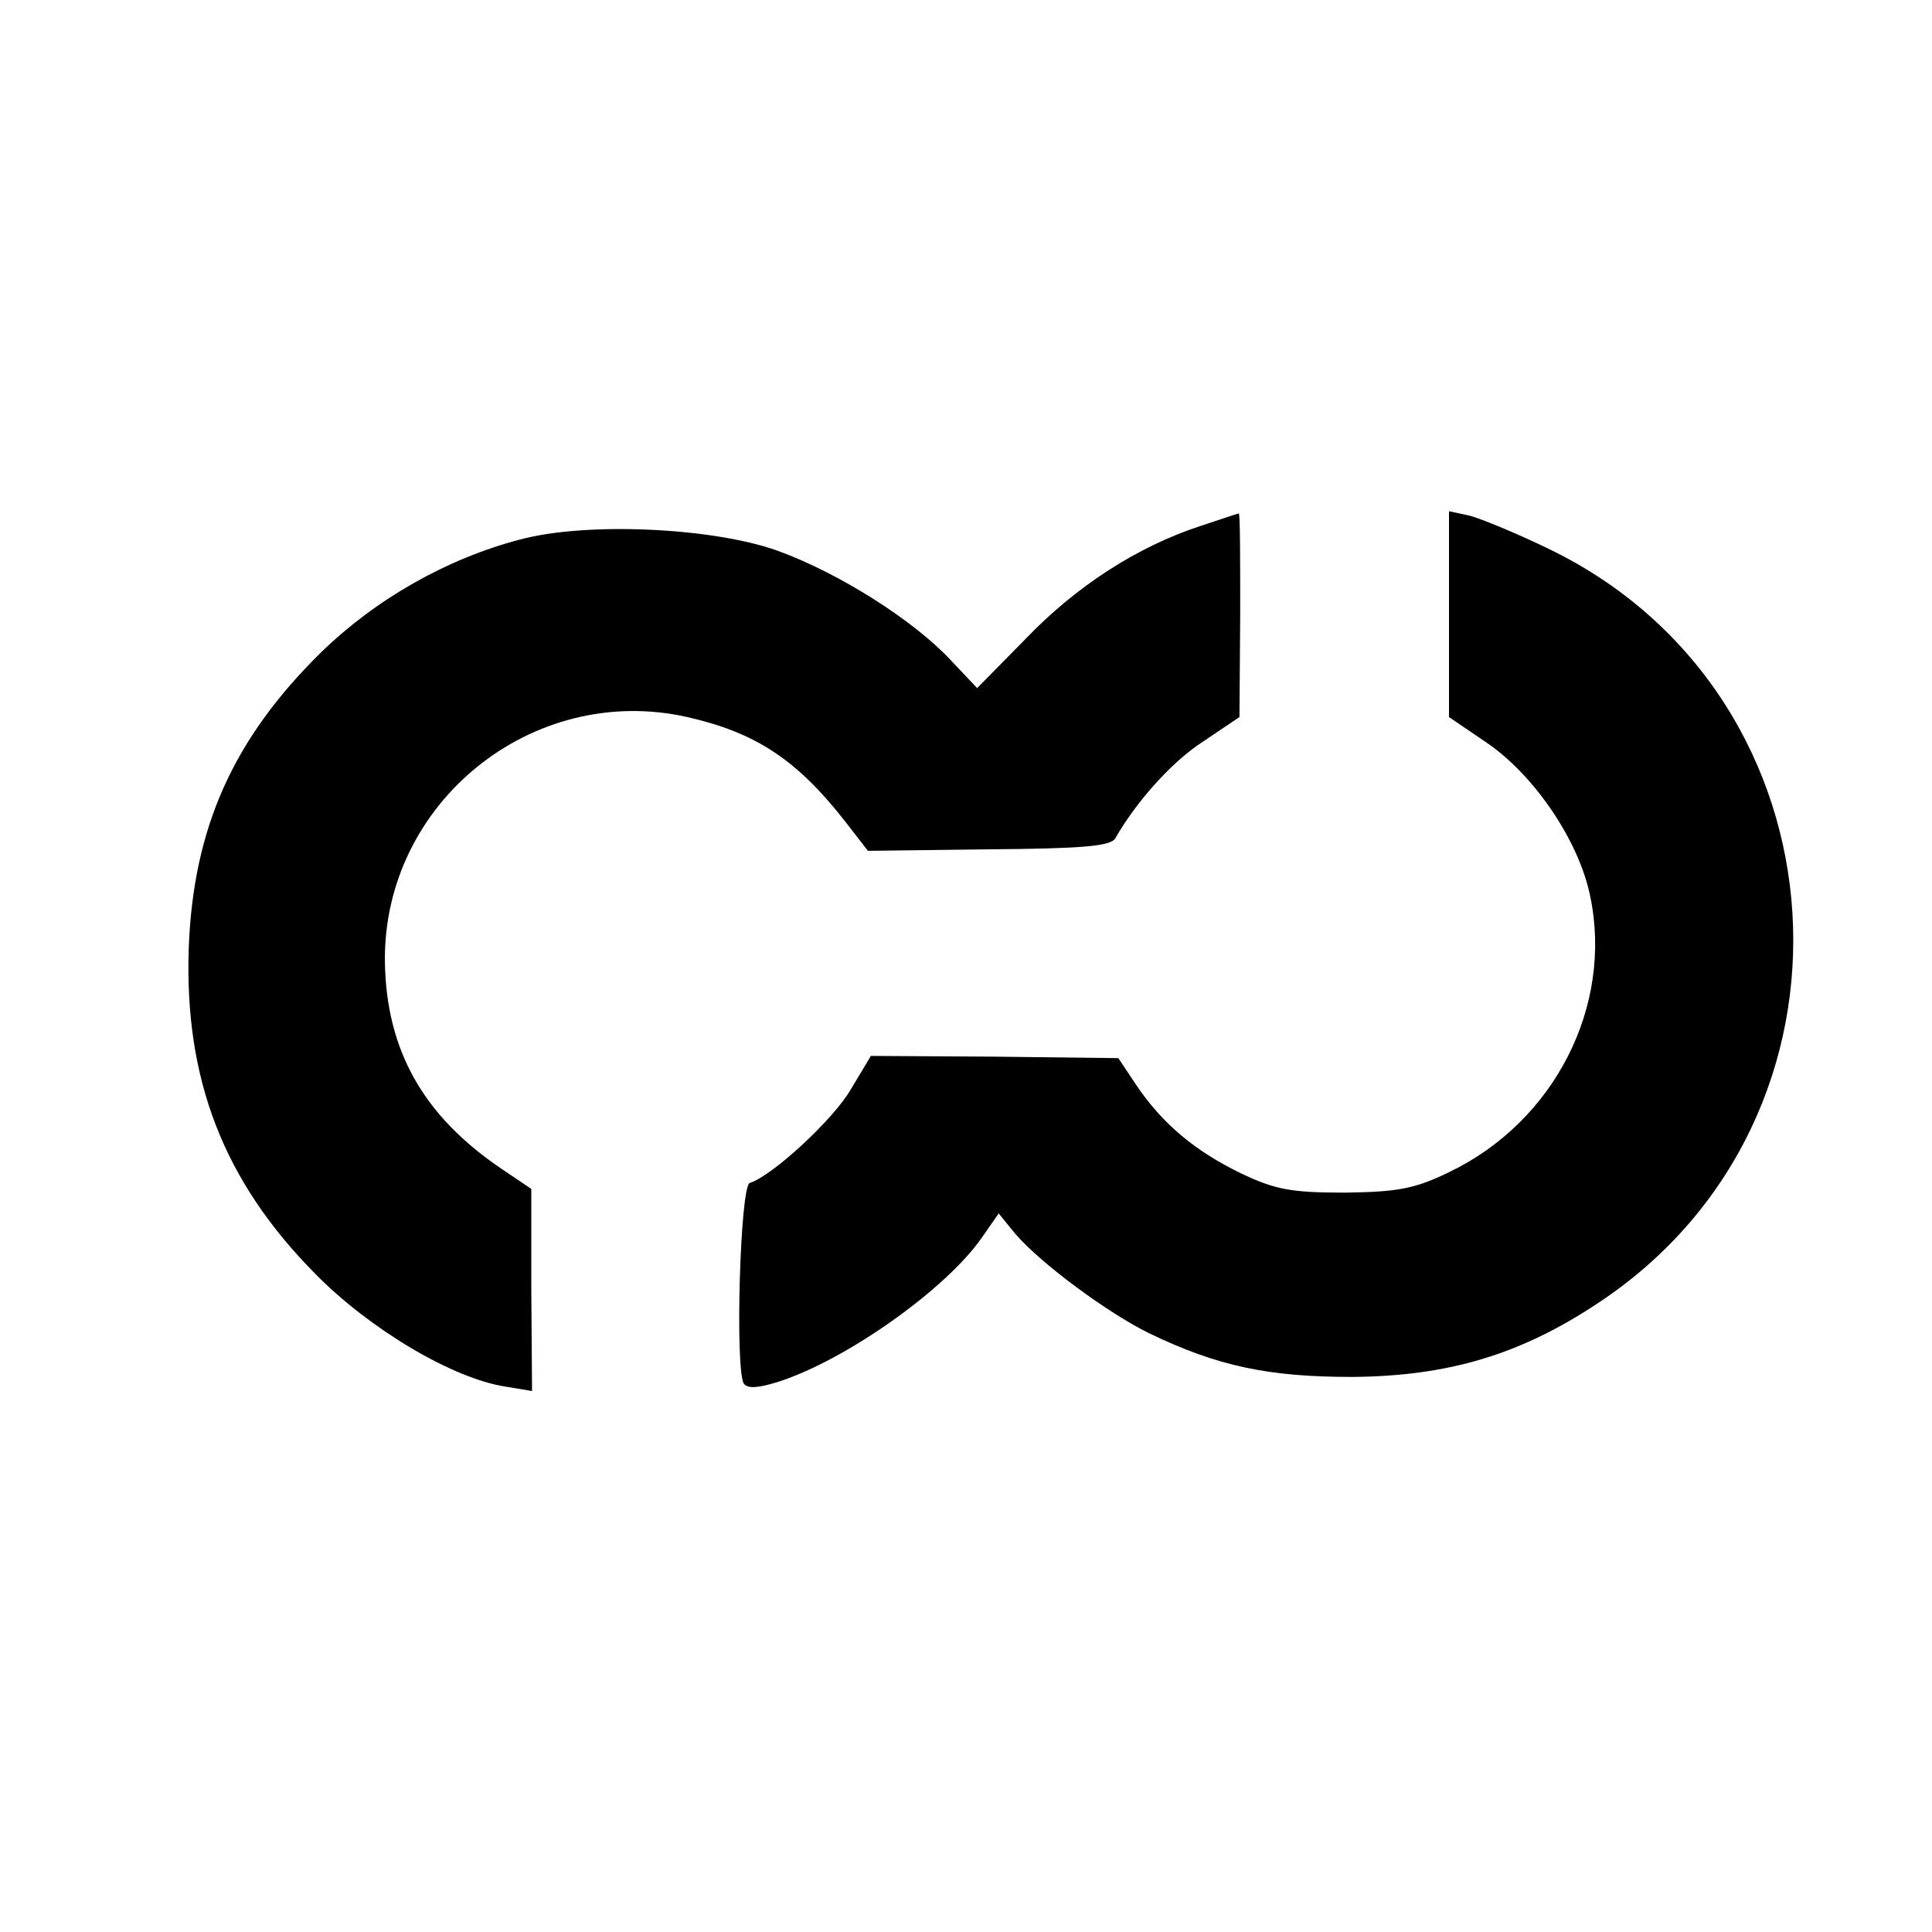
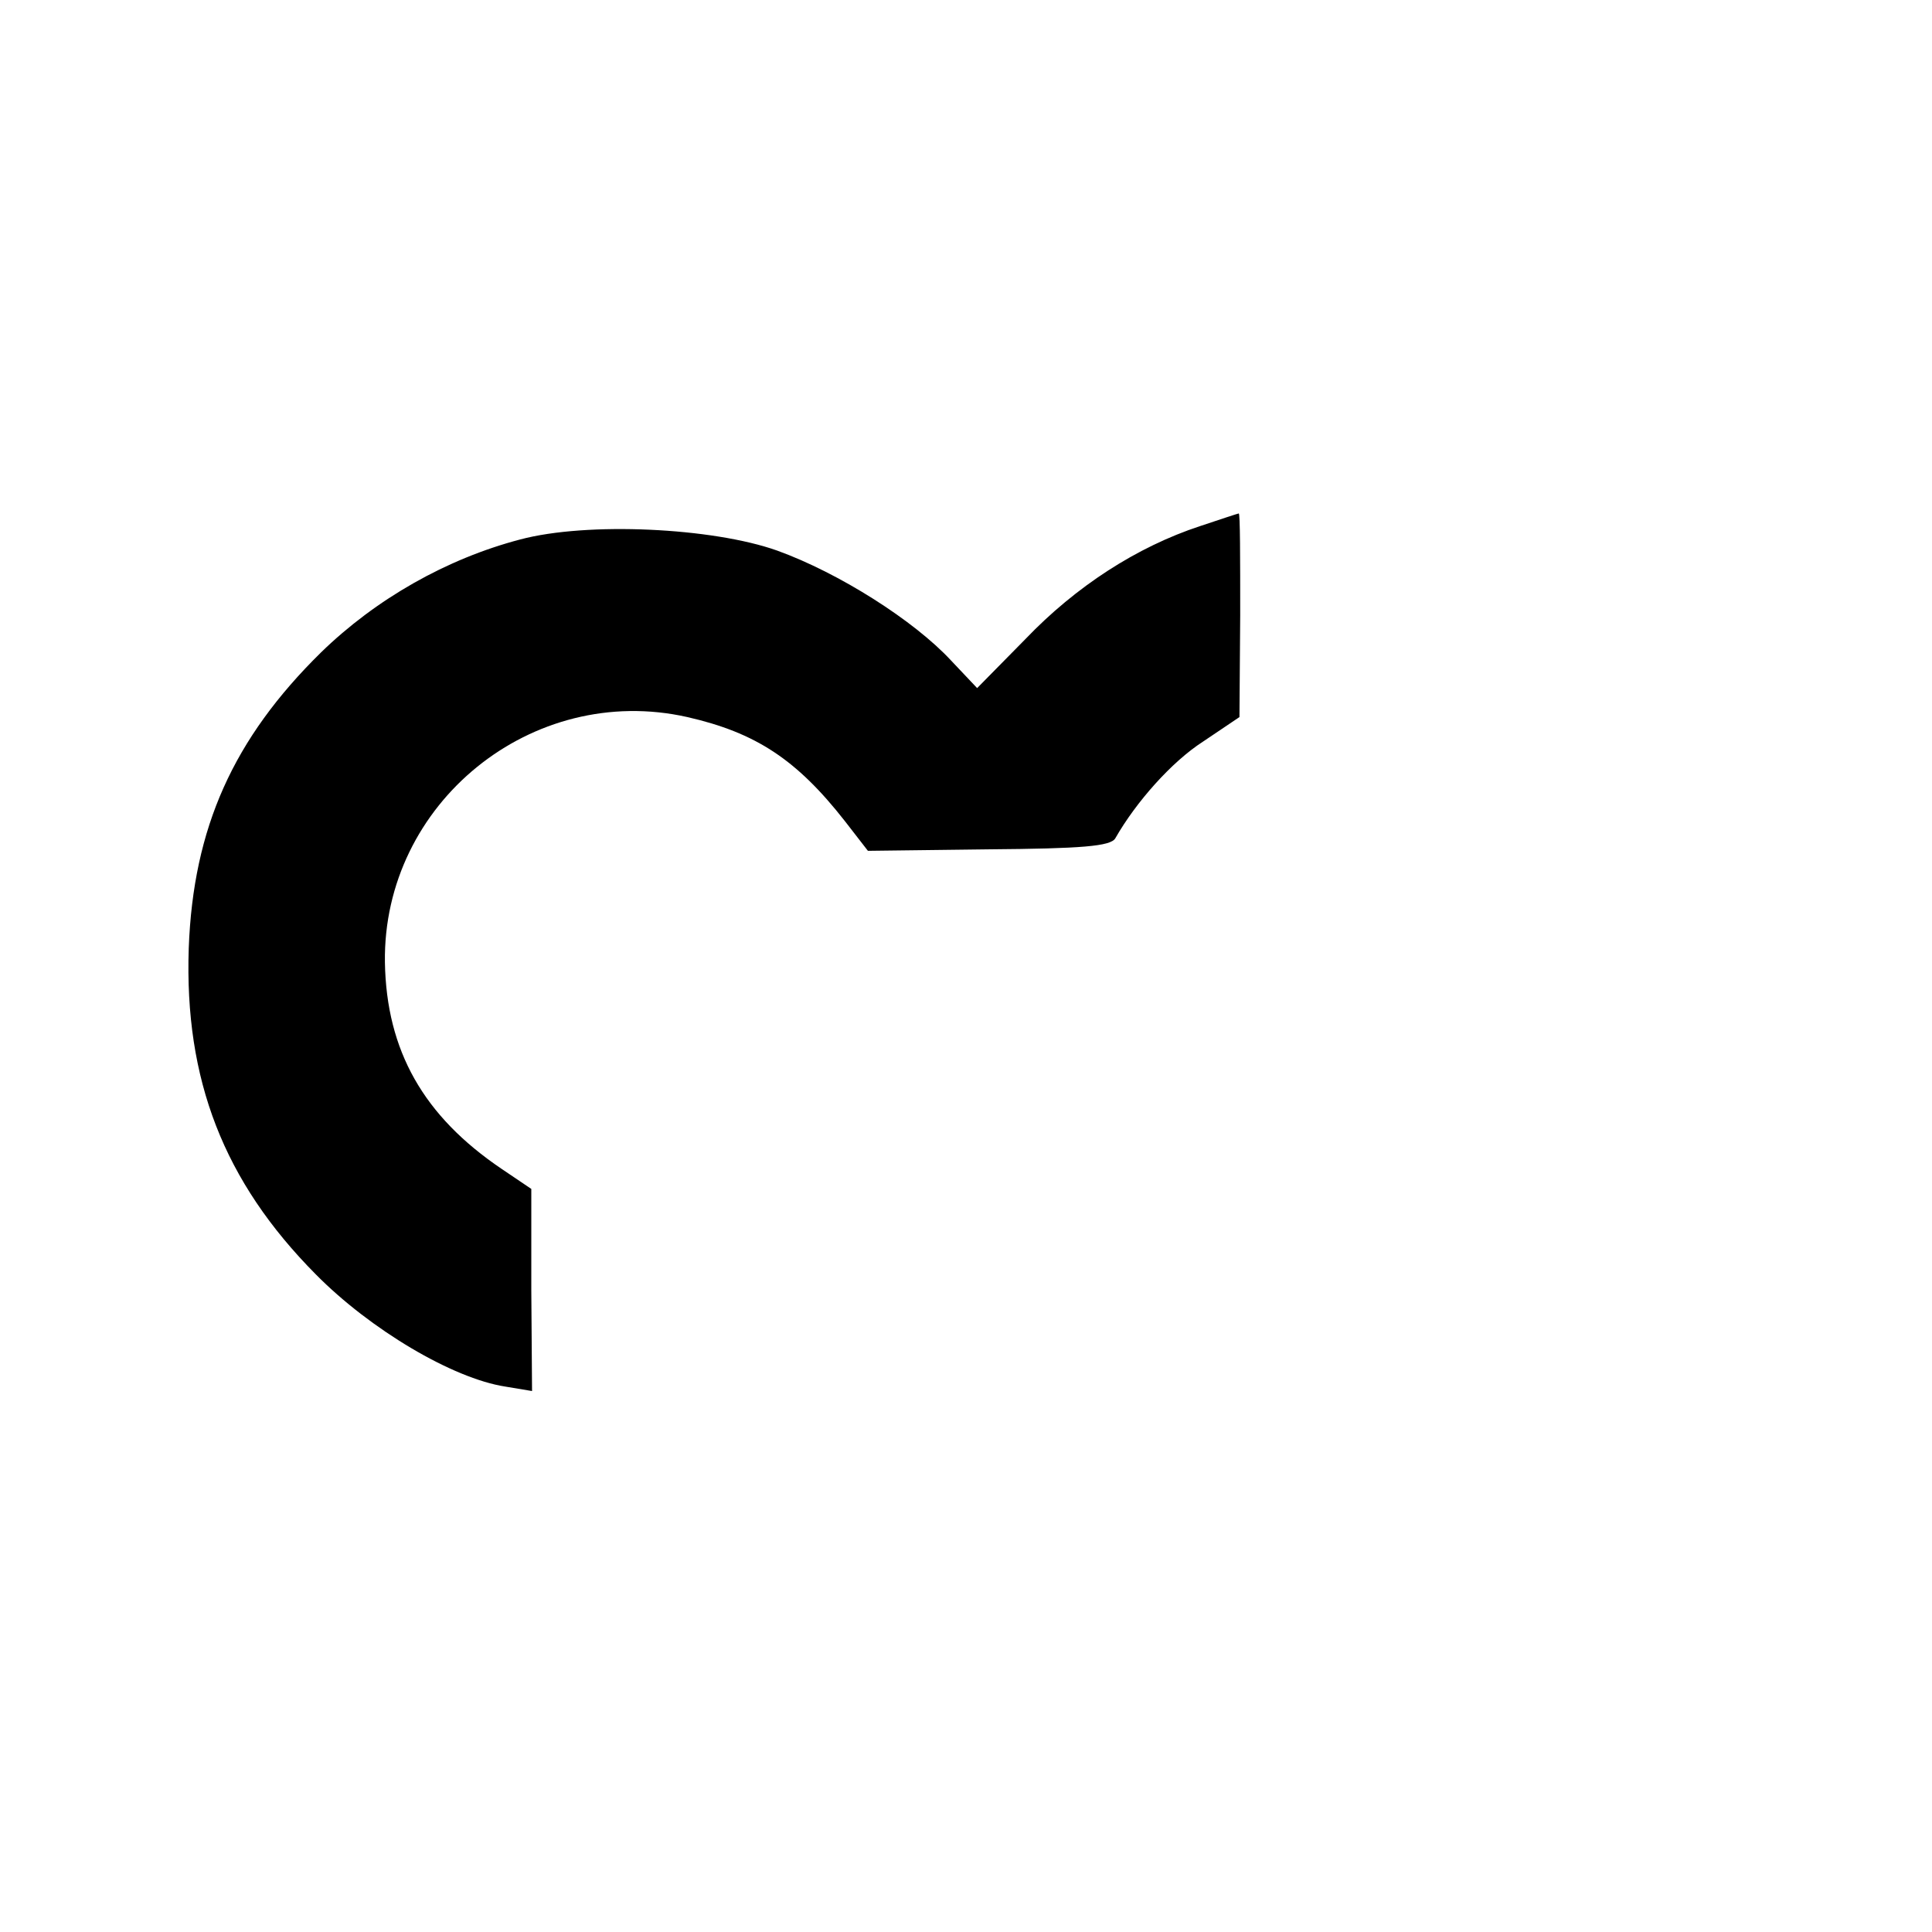
<svg xmlns="http://www.w3.org/2000/svg" version="1" width="346.667" height="346.667" viewBox="0 0 260 260">
  <path d="M161.5 70.8C153 73.6 144.8 78.9 138 86l-6.5 6.6-3.5-3.7c-5-5.4-15.1-11.8-23.4-14.8C95.9 71 79 70.2 70 72.6c-9.9 2.6-19.4 8-26.8 15.2-11.8 11.6-17.2 23.6-17.8 39.8-.6 17.7 4.7 31.4 17.1 43.9 7.3 7.4 18.4 14 25.5 15.1l3.6.6-.1-13.6V160l-4-2.7C57 150.2 52 141.4 51.8 129.5c-.3-21.4 19.8-37.7 40.7-33 9.2 2.1 14.7 5.7 21.2 14l3.1 4 16.2-.2c12.5-.1 16.5-.4 17.1-1.5 2.8-4.9 7.6-10.3 11.8-13l4.9-3.3.1-13.7c0-7.6 0-13.8-.2-13.7-.1 0-2.5.8-5.2 1.7z" />
-   <path d="M195 82.6v13.9l5 3.4c6.5 4.4 12.5 13.3 14 20.7 3.1 14.8-4.8 30.3-18.9 37.1-4.7 2.3-7 2.7-14.1 2.8-7.2 0-9.4-.4-14-2.6-6.2-3-10.6-6.7-14.1-11.9l-2.4-3.6-16.7-.2-16.6-.1-2.7 4.5c-2.3 4-10.5 11.6-13.6 12.6-1.3.4-2 25.1-.8 27 .5.7 1.9.6 4.5-.2 9.2-2.9 22.7-12.5 27.5-19.4l2.3-3.3 2.2 2.7c3.4 4 12.5 10.7 18 13.4 9.3 4.5 16.2 5.9 27.4 5.9 12.9-.1 22.6-3 33-9.9 37.8-24.9 34.2-81.6-6.3-101.4-4.5-2.2-9.4-4.2-10.9-4.6l-2.8-.6v13.8z" />
</svg>